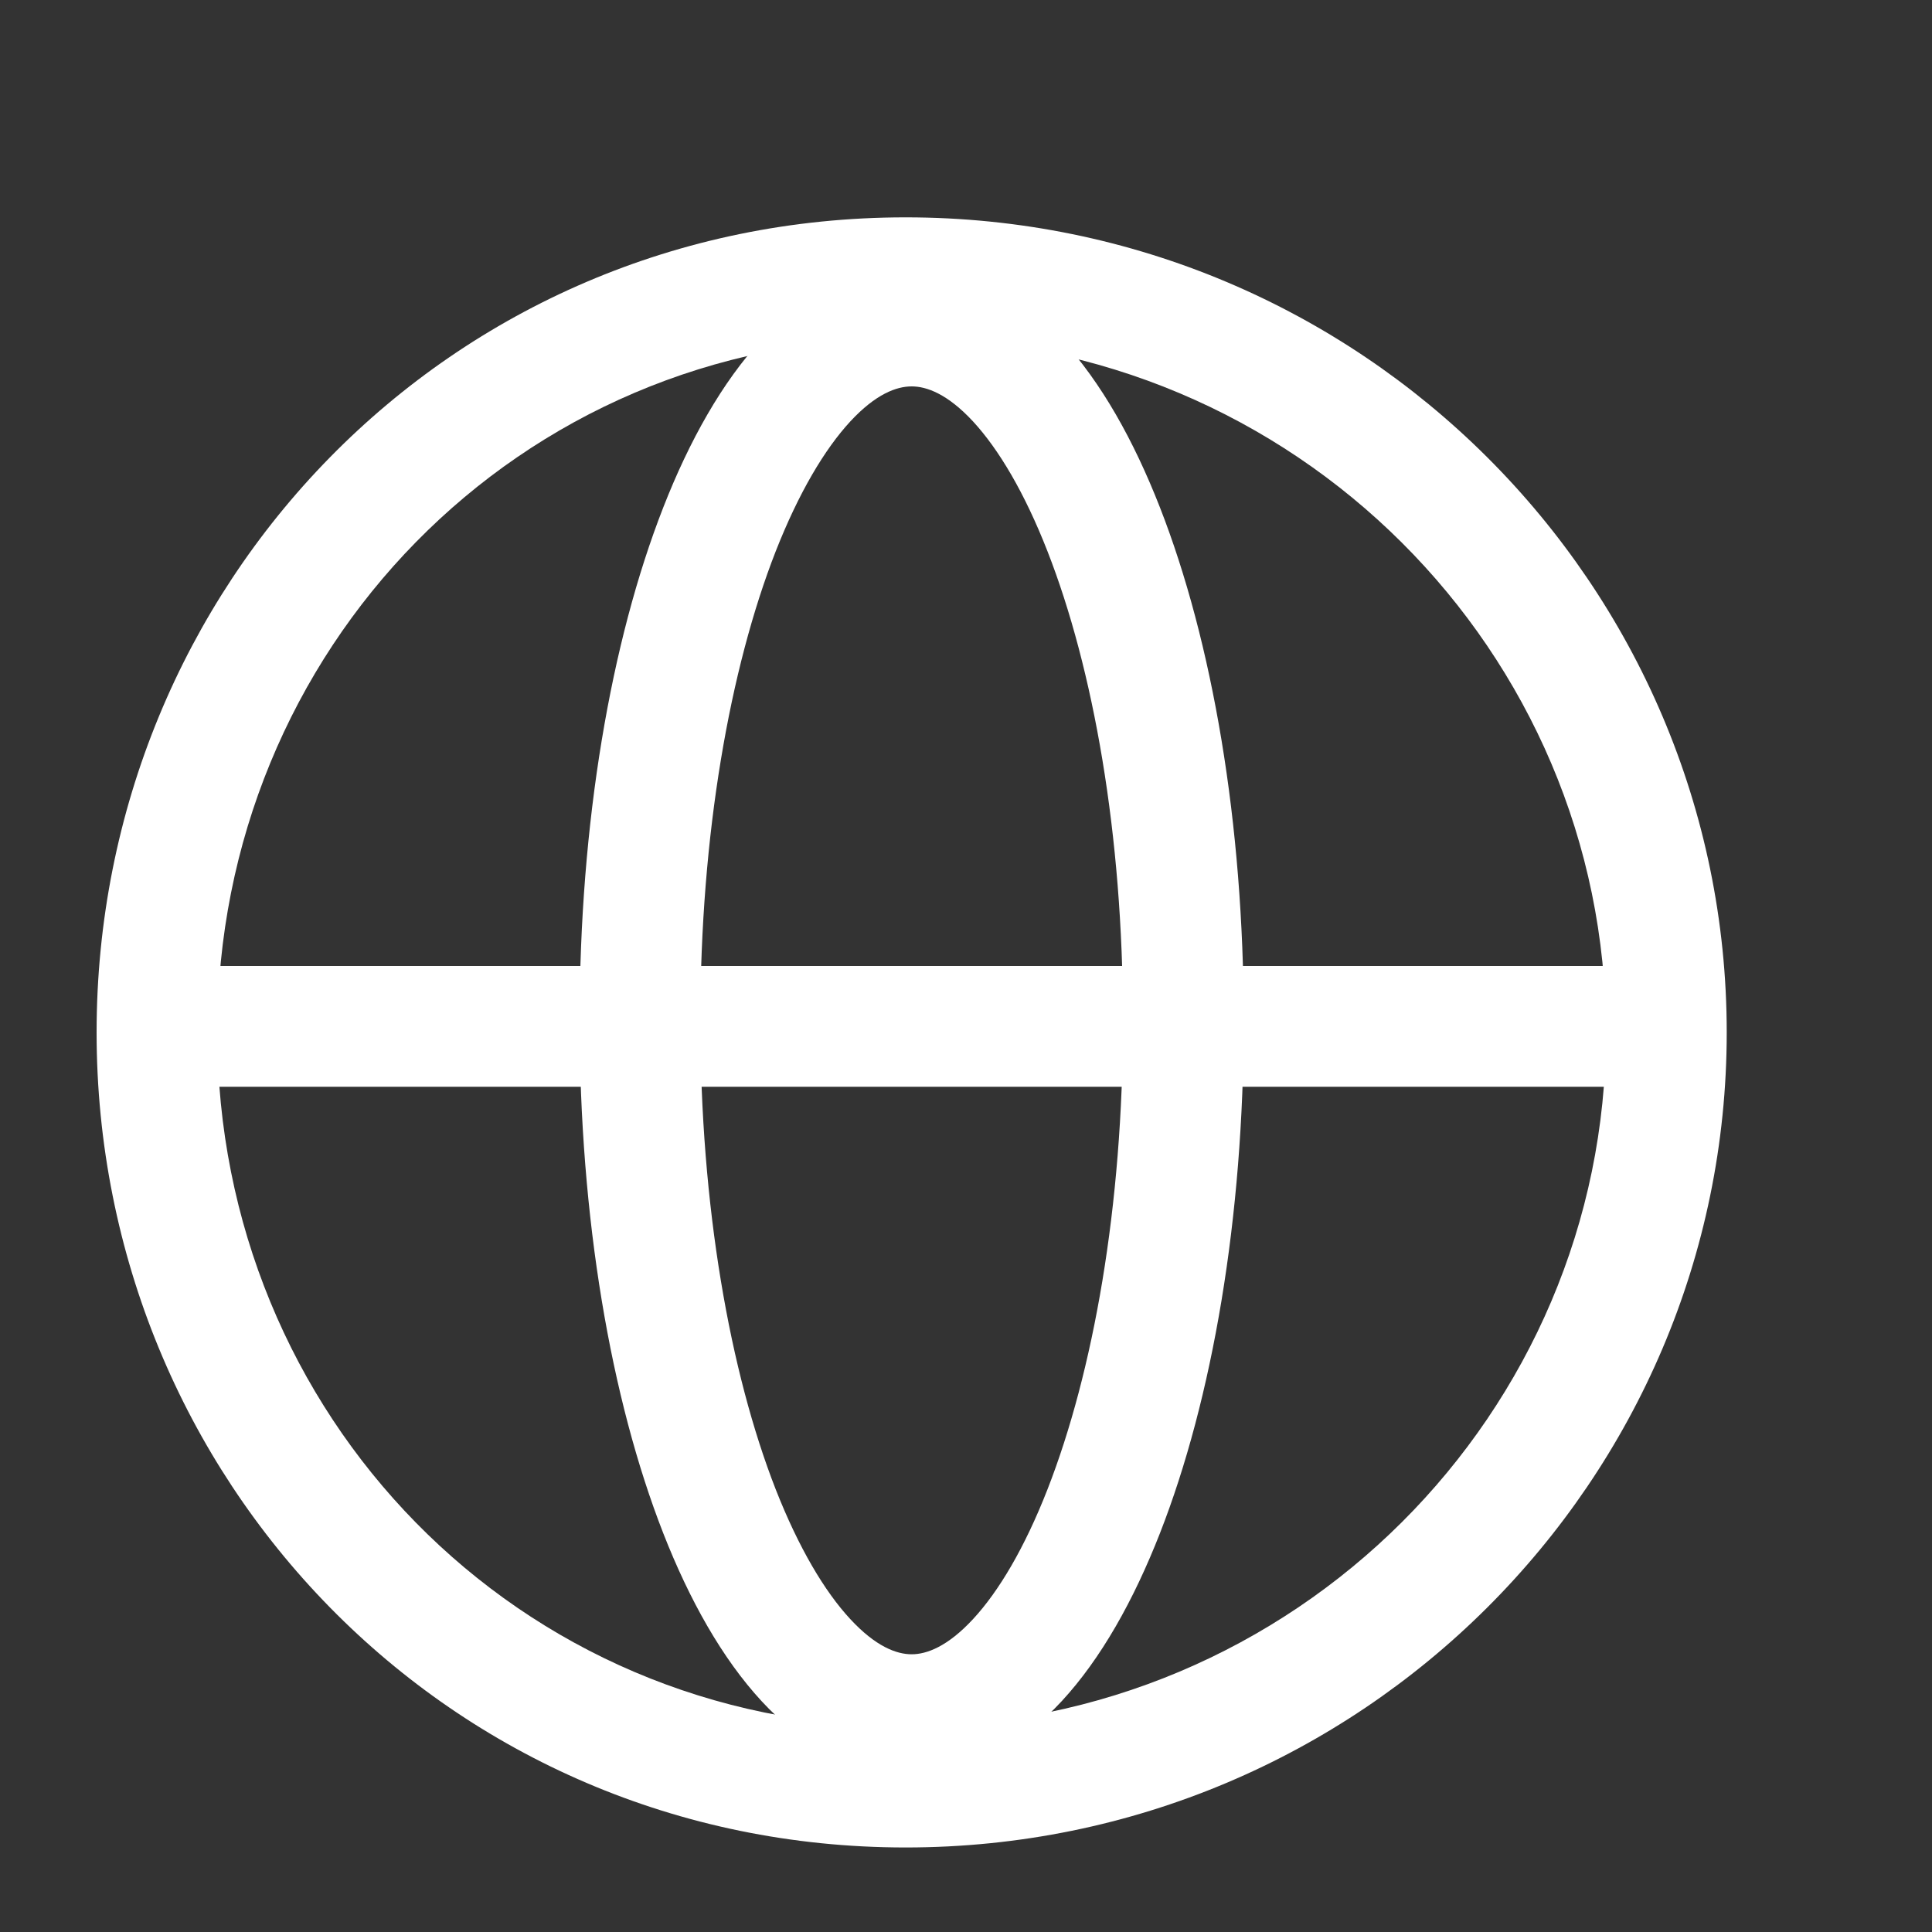
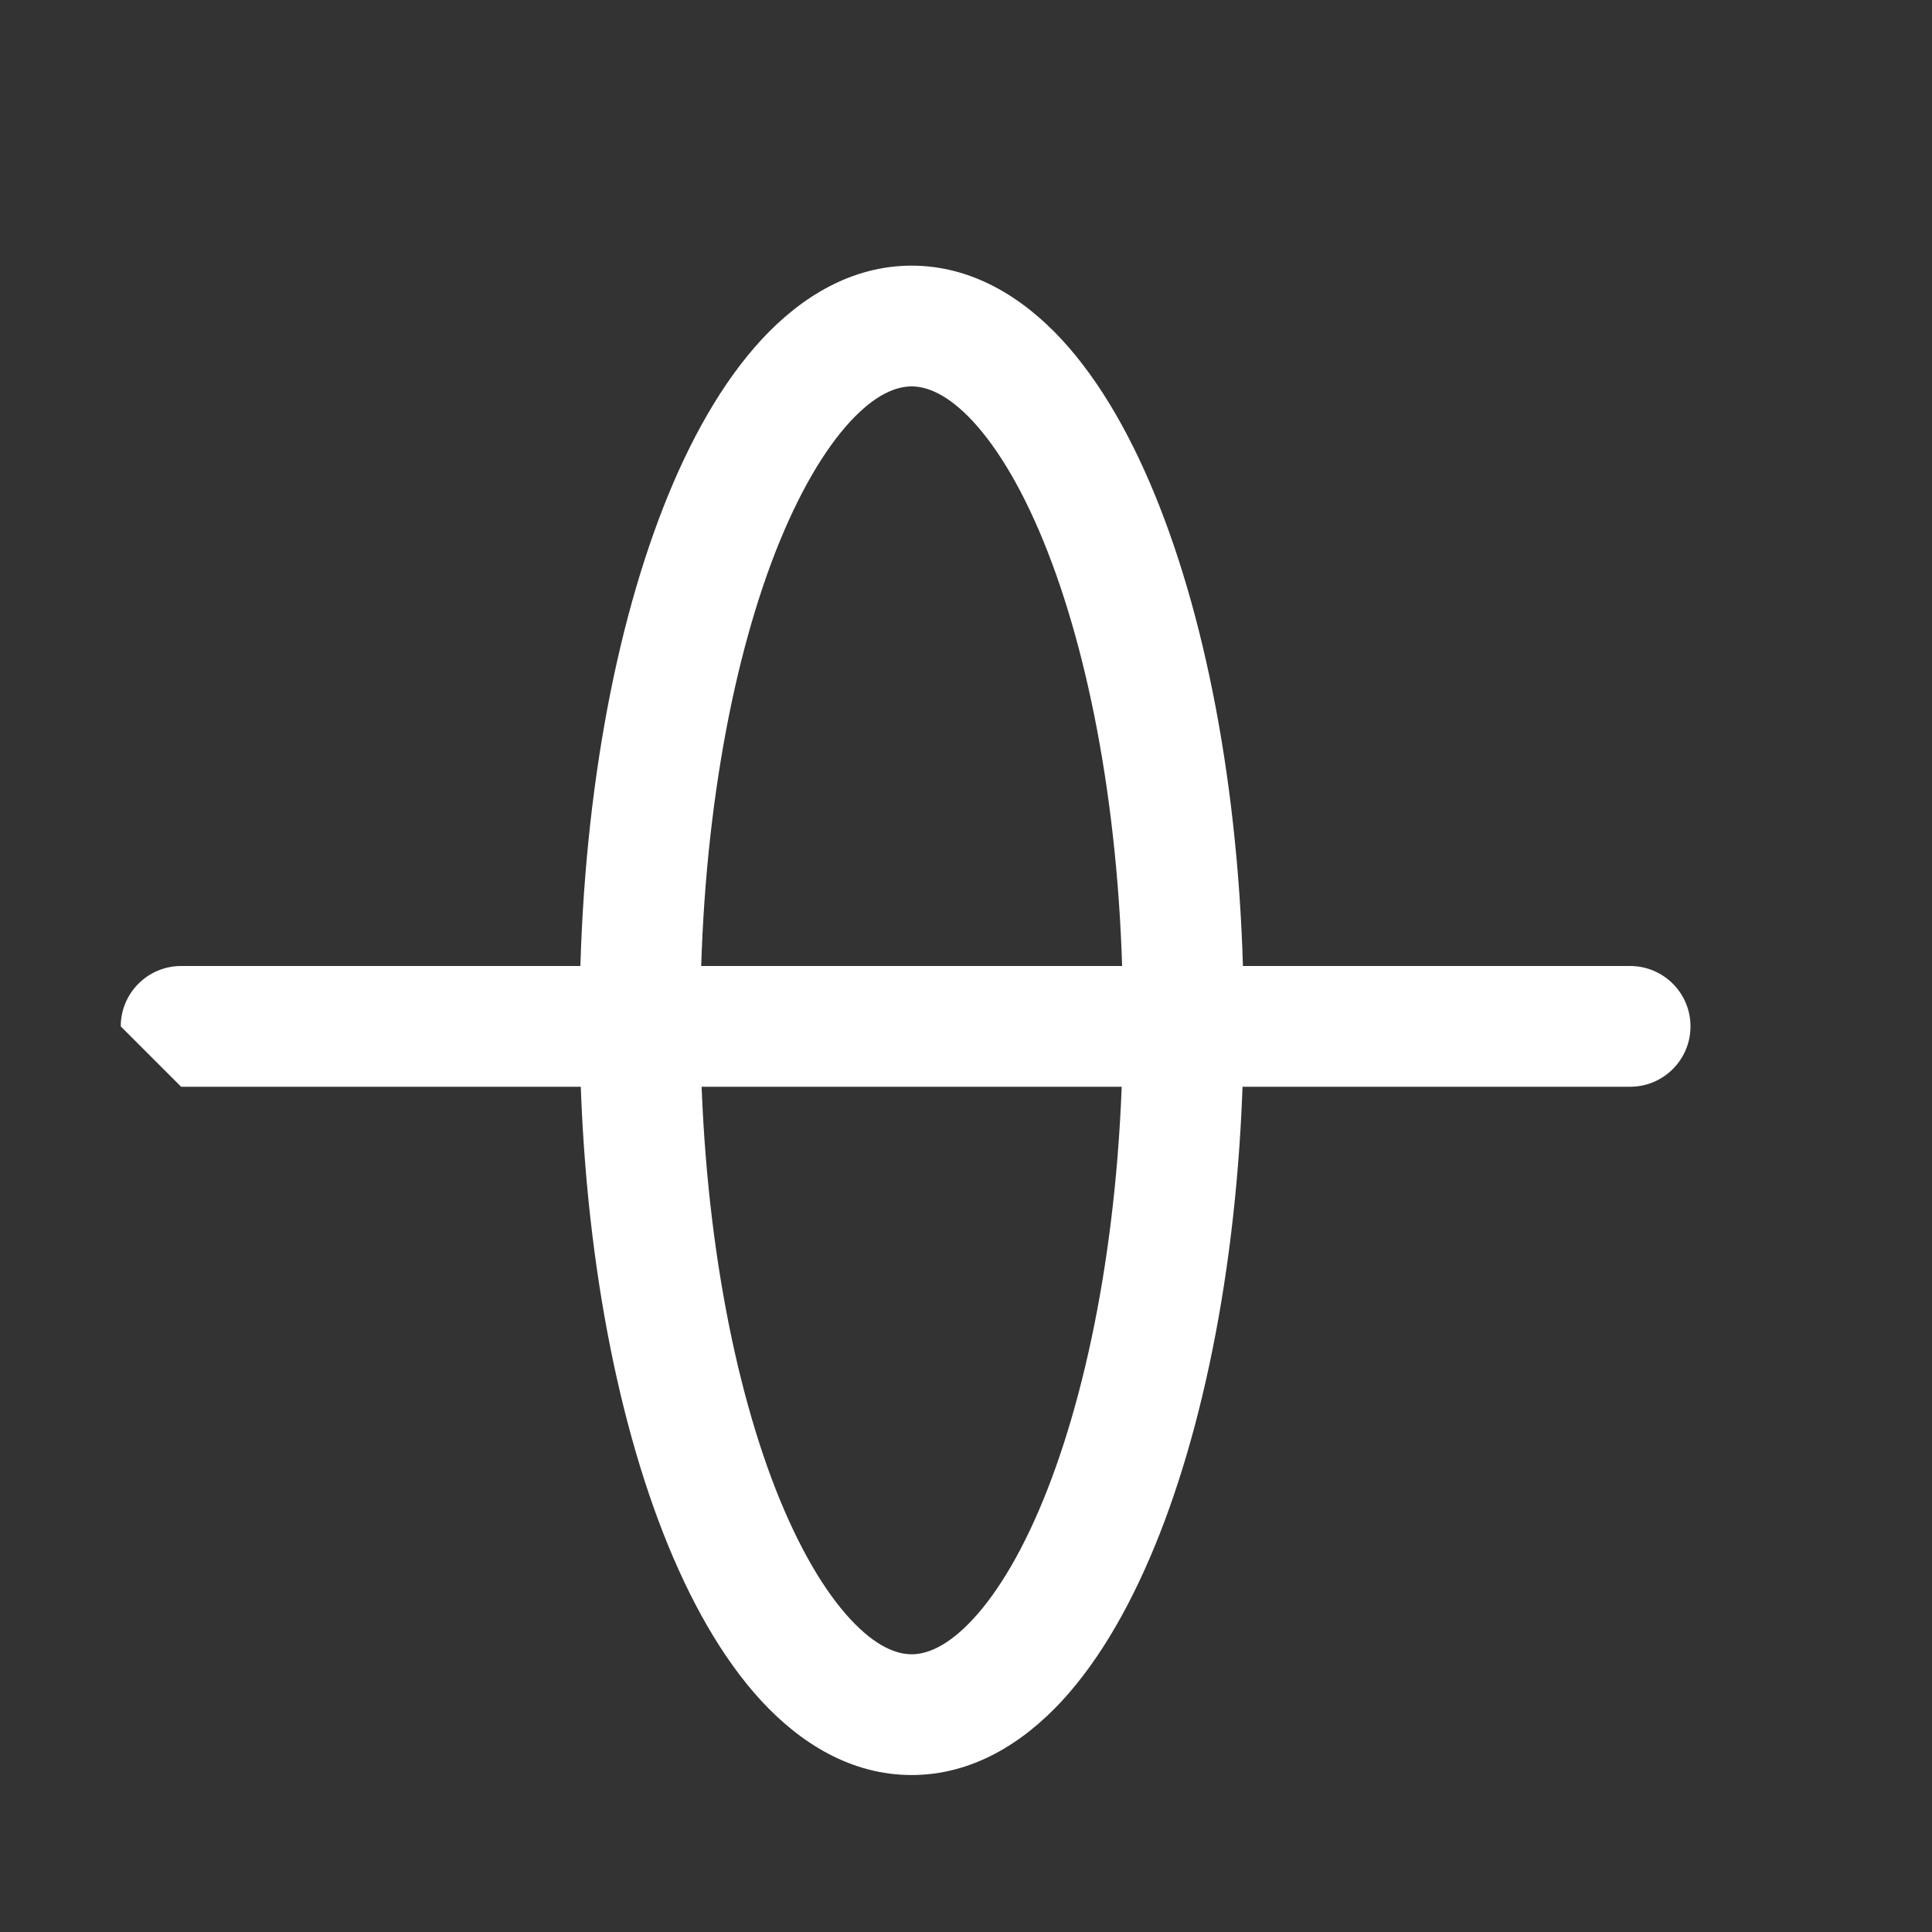
<svg xmlns="http://www.w3.org/2000/svg" width="16" height="16" viewBox="0 0 16 16" fill="none">
  <rect x="0" y="0" width="16" height="16" fill="#333333" stroke="none" />
-   <path fill-rule="evenodd" clip-rule="evenodd" d="M7.5 2.8C4.285 2.8 1.8 5.389 1.8 8.55C1.8 11.71 4.285 14.3 7.5 14.3C10.725 14.3 13.3 11.7 13.3 8.55C13.3 5.4 10.725 2.8 7.5 2.8ZM0.8 8.55C0.8 4.855 3.715 1.8 7.5 1.8C11.274 1.8 14.3 4.845 14.3 8.55C14.3 12.255 11.274 15.3 7.5 15.3C3.715 15.3 0.8 12.244 0.8 8.55Z" fill="white" />
  <path fill-rule="evenodd" clip-rule="evenodd" d="M6.424 4.566C6.045 5.535 5.8 6.908 5.8 8.45C5.8 9.991 6.045 11.364 6.424 12.334C6.615 12.82 6.829 13.179 7.041 13.408C7.253 13.637 7.425 13.7 7.55 13.7C7.674 13.7 7.847 13.637 8.059 13.408C8.271 13.179 8.485 12.82 8.675 12.334C9.054 11.364 9.3 9.991 9.3 8.45C9.3 6.908 9.054 5.535 8.675 4.566C8.485 4.08 8.271 3.721 8.059 3.491C7.847 3.262 7.674 3.2 7.55 3.2C7.425 3.2 7.253 3.262 7.041 3.491C6.829 3.721 6.615 4.08 6.424 4.566ZM6.307 2.812C6.634 2.459 7.053 2.2 7.55 2.2C8.046 2.2 8.466 2.459 8.793 2.812C9.119 3.165 9.389 3.647 9.606 4.202C10.041 5.314 10.3 6.816 10.3 8.45C10.3 10.084 10.041 11.586 9.606 12.698C9.389 13.252 9.119 13.735 8.793 14.088C8.466 14.441 8.046 14.7 7.55 14.7C7.053 14.7 6.634 14.441 6.307 14.088C5.981 13.735 5.71 13.252 5.493 12.698C5.058 11.586 4.8 10.084 4.8 8.45C4.8 6.816 5.058 5.314 5.493 4.202C5.71 3.647 5.981 3.165 6.307 2.812Z" fill="white" />
-   <path fill-rule="evenodd" clip-rule="evenodd" d="M1 8.5C1 8.224 1.224 8 1.5 8H13.5C13.776 8 14 8.224 14 8.5C14 8.776 13.776 9 13.5 9H1.5C1.224 9 1 8.776 1 8.5Z" fill="white" />
+   <path fill-rule="evenodd" clip-rule="evenodd" d="M1 8.5C1 8.224 1.224 8 1.5 8H13.5C13.776 8 14 8.224 14 8.5C14 8.776 13.776 9 13.5 9H1.5Z" fill="white" />
</svg>